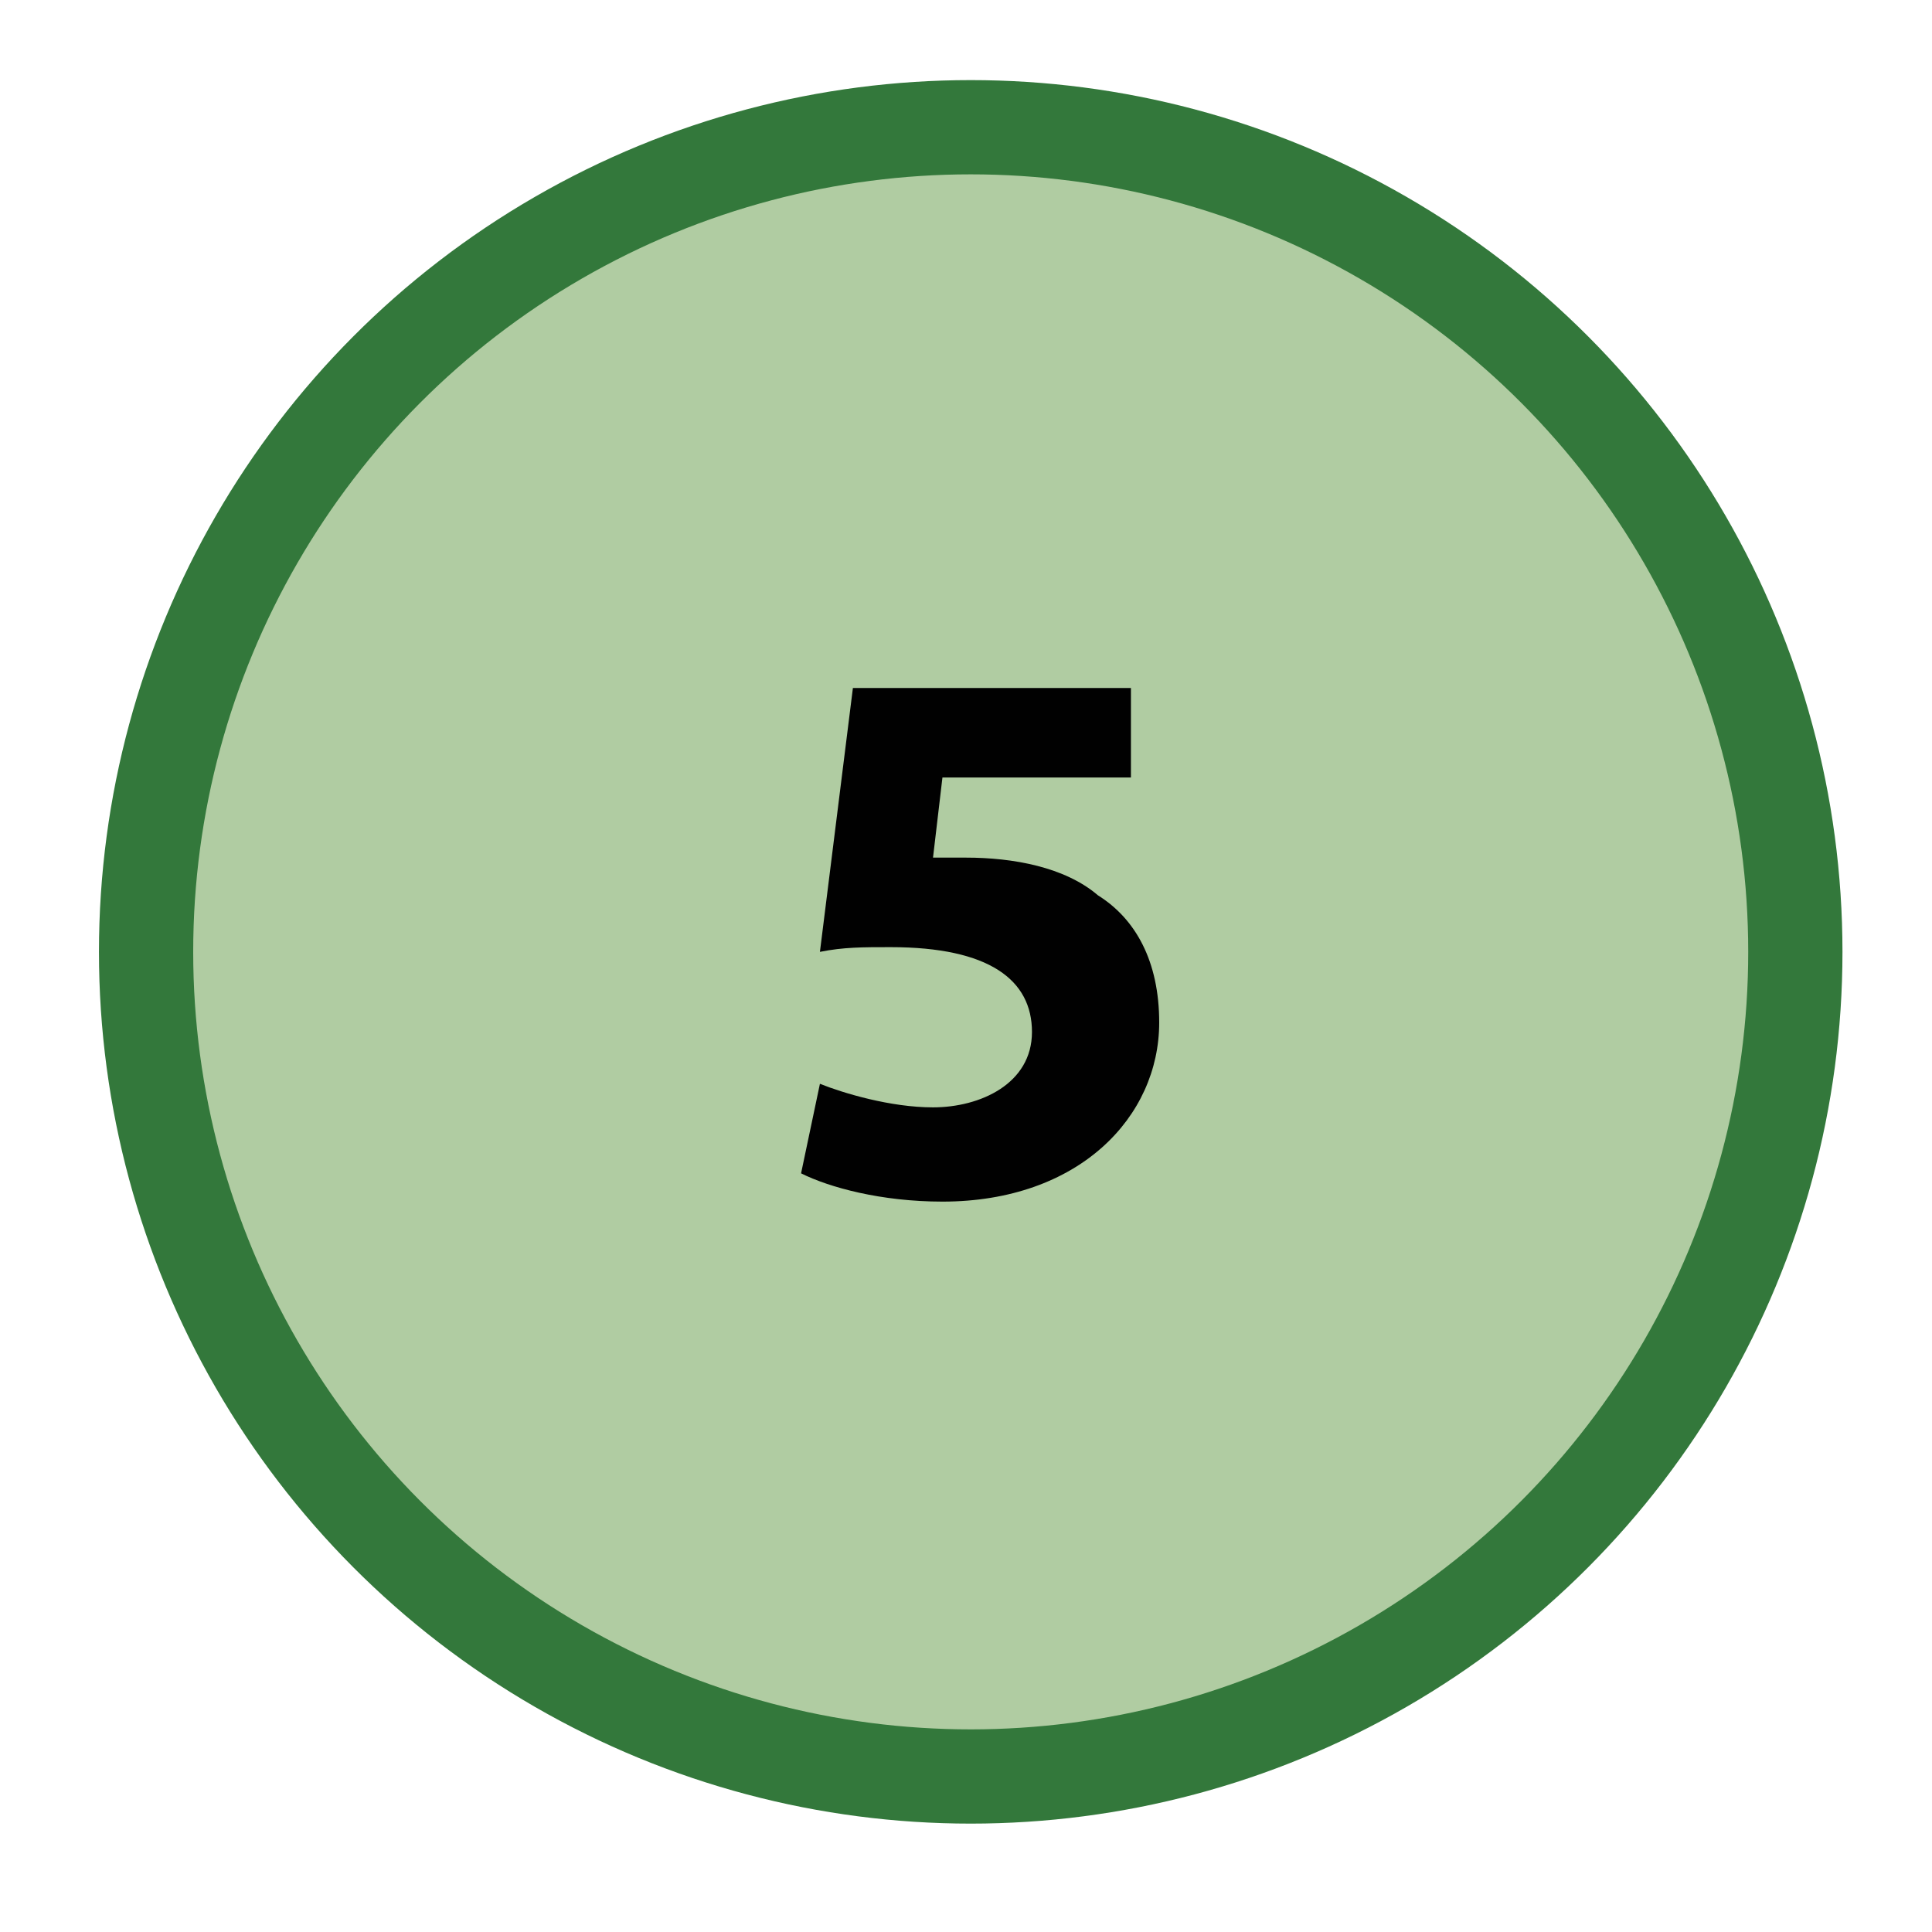
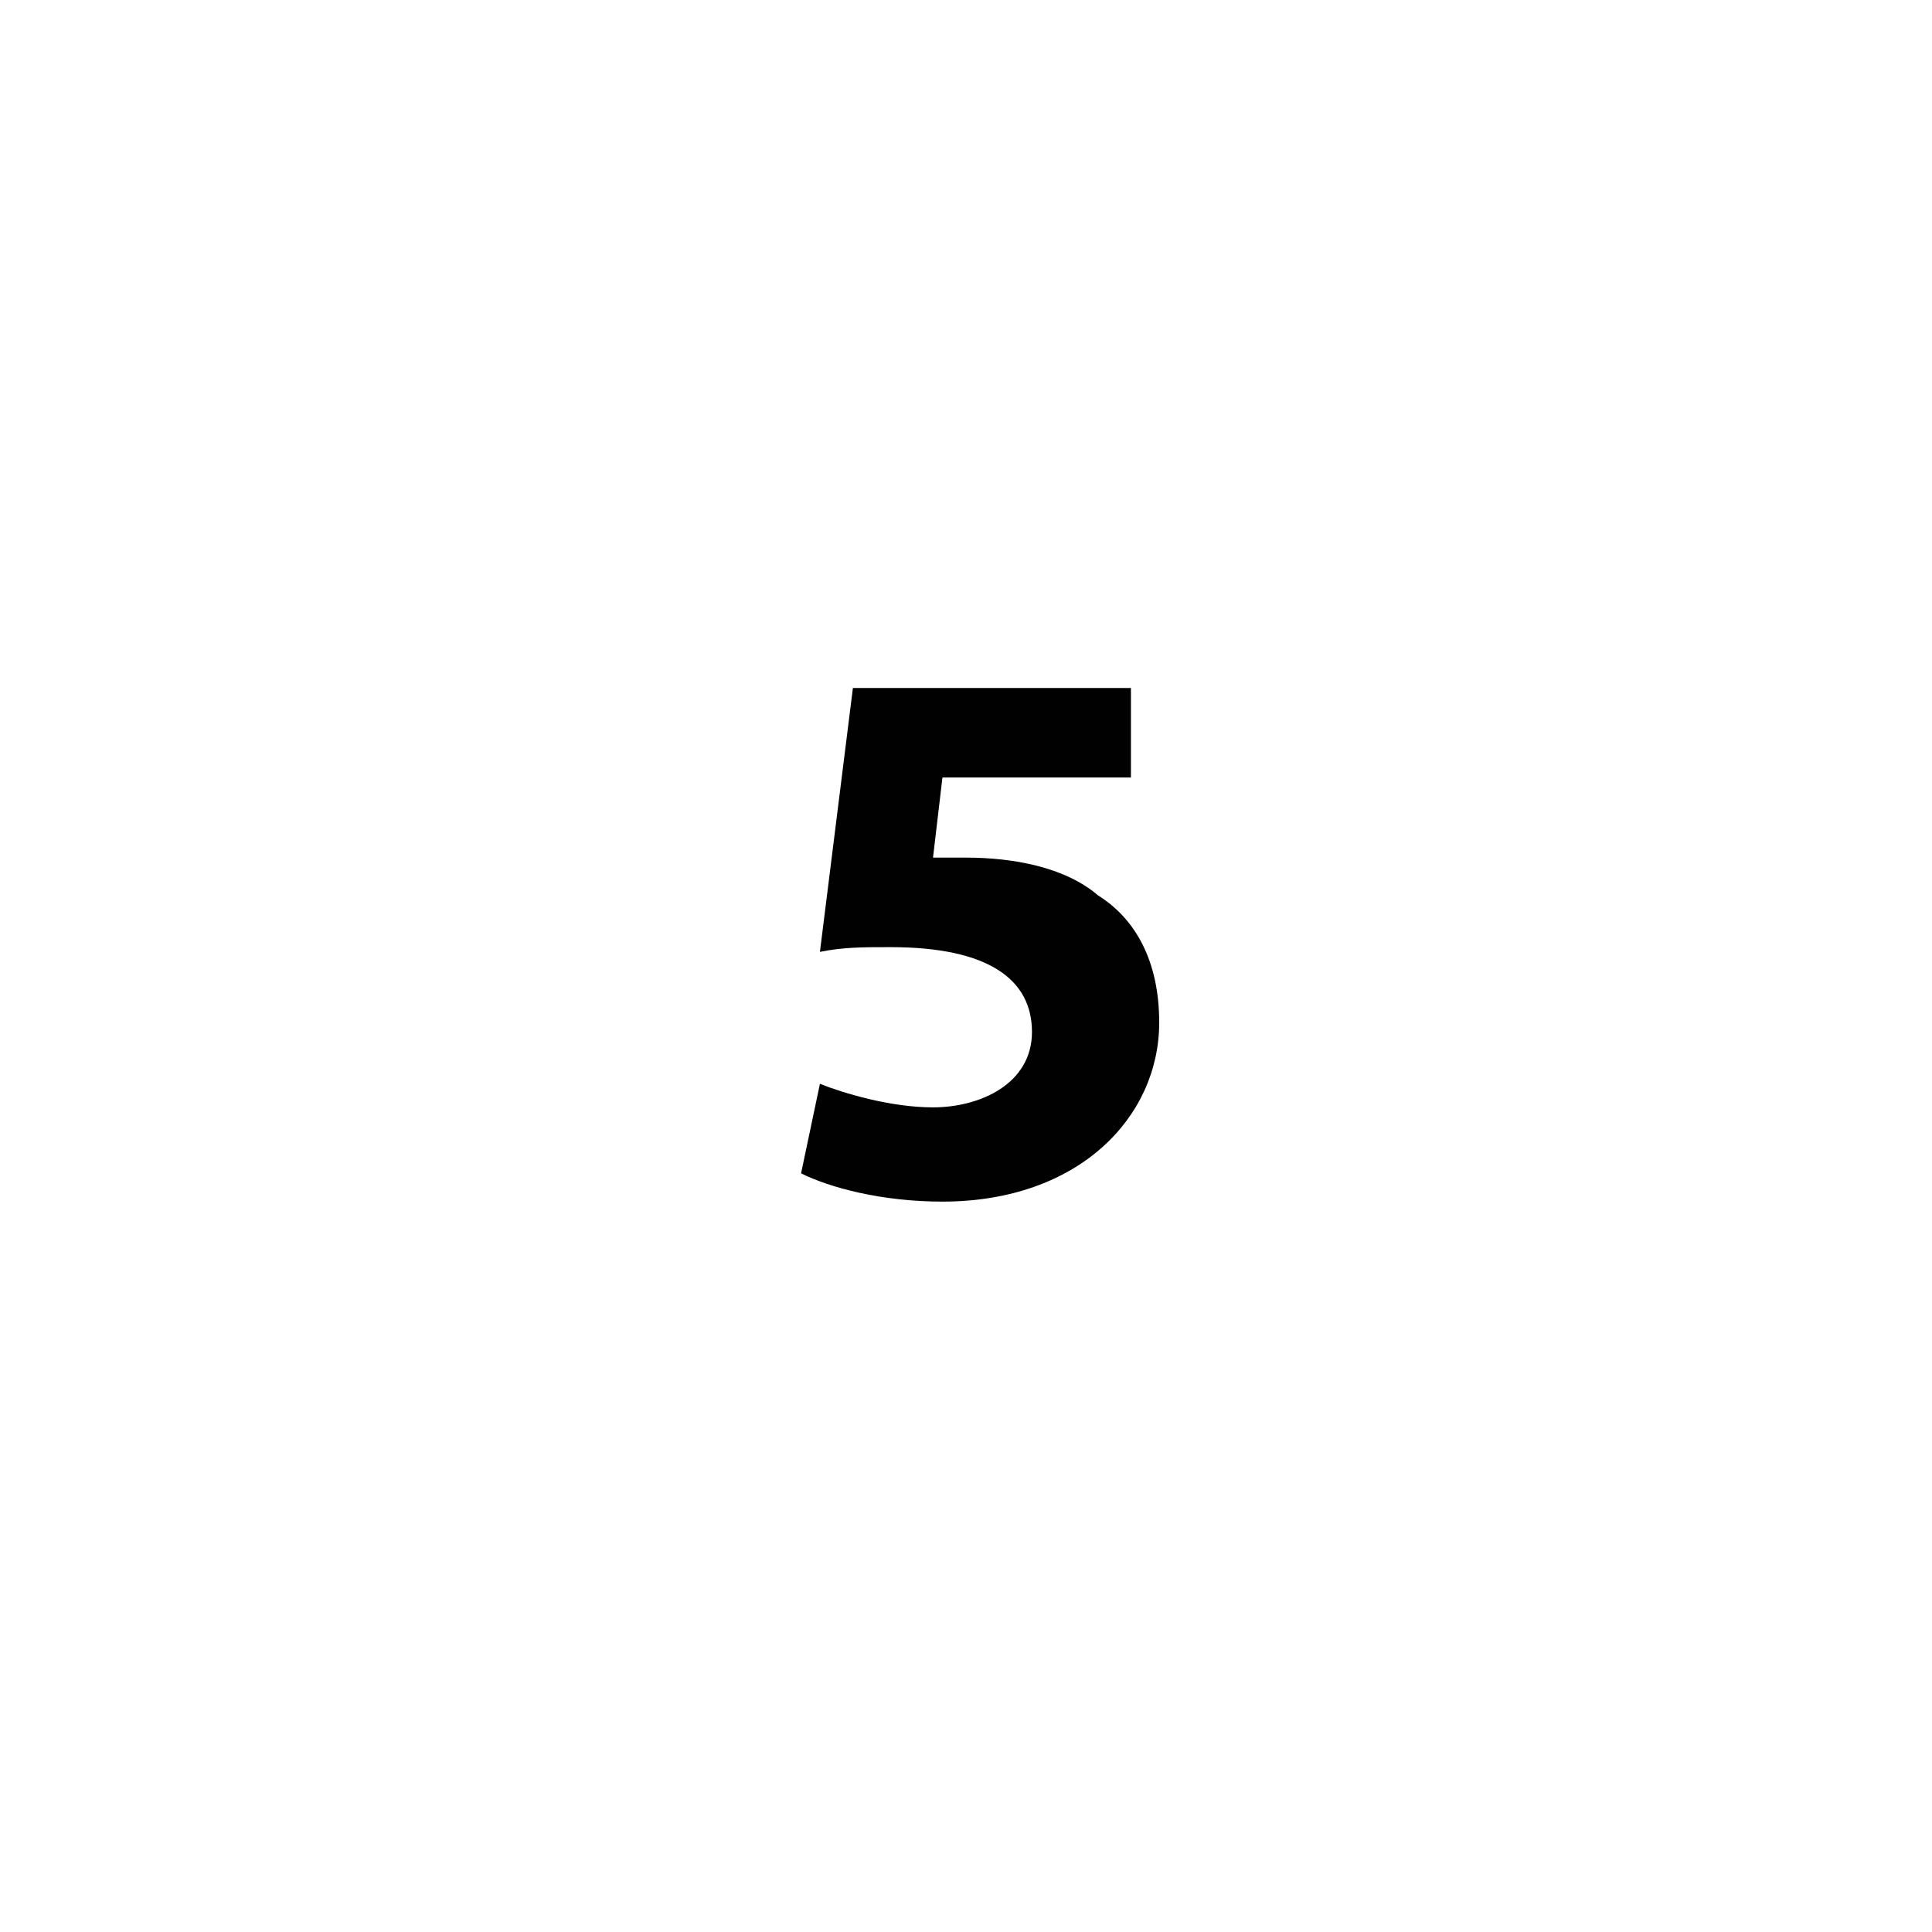
<svg xmlns="http://www.w3.org/2000/svg" version="1.1" id="Layer_1" x="0px" y="0px" viewBox="0 0 41 41" style="enable-background:new 0 0 41 41;" xml:space="preserve">
  <style type="text/css">
	.st0{fill:#B0CCA2;stroke:#33783B;stroke-width:2;stroke-miterlimit:10;}
	.st1{fill:#010101;}
</style>
-   <circle class="st0" cx="20.6" cy="20.2" r="17.5" />
  <g>
    <path class="st1" d="M24.2,16.5H20l-0.2,1.7c0.2,0,0.4,0,0.7,0c1,0,2.1,0.2,2.8,0.8c0.8,0.5,1.3,1.4,1.3,2.7c0,2-1.7,3.8-4.6,3.8   c-1.3,0-2.4-0.3-3-0.6l0.4-1.9c0.5,0.2,1.5,0.5,2.4,0.5c1,0,2.1-0.5,2.1-1.6c0-1.1-0.9-1.8-3-1.8c-0.6,0-1,0-1.5,0.1l0.7-5.6h5.9   V16.5z" />
  </g>
</svg>